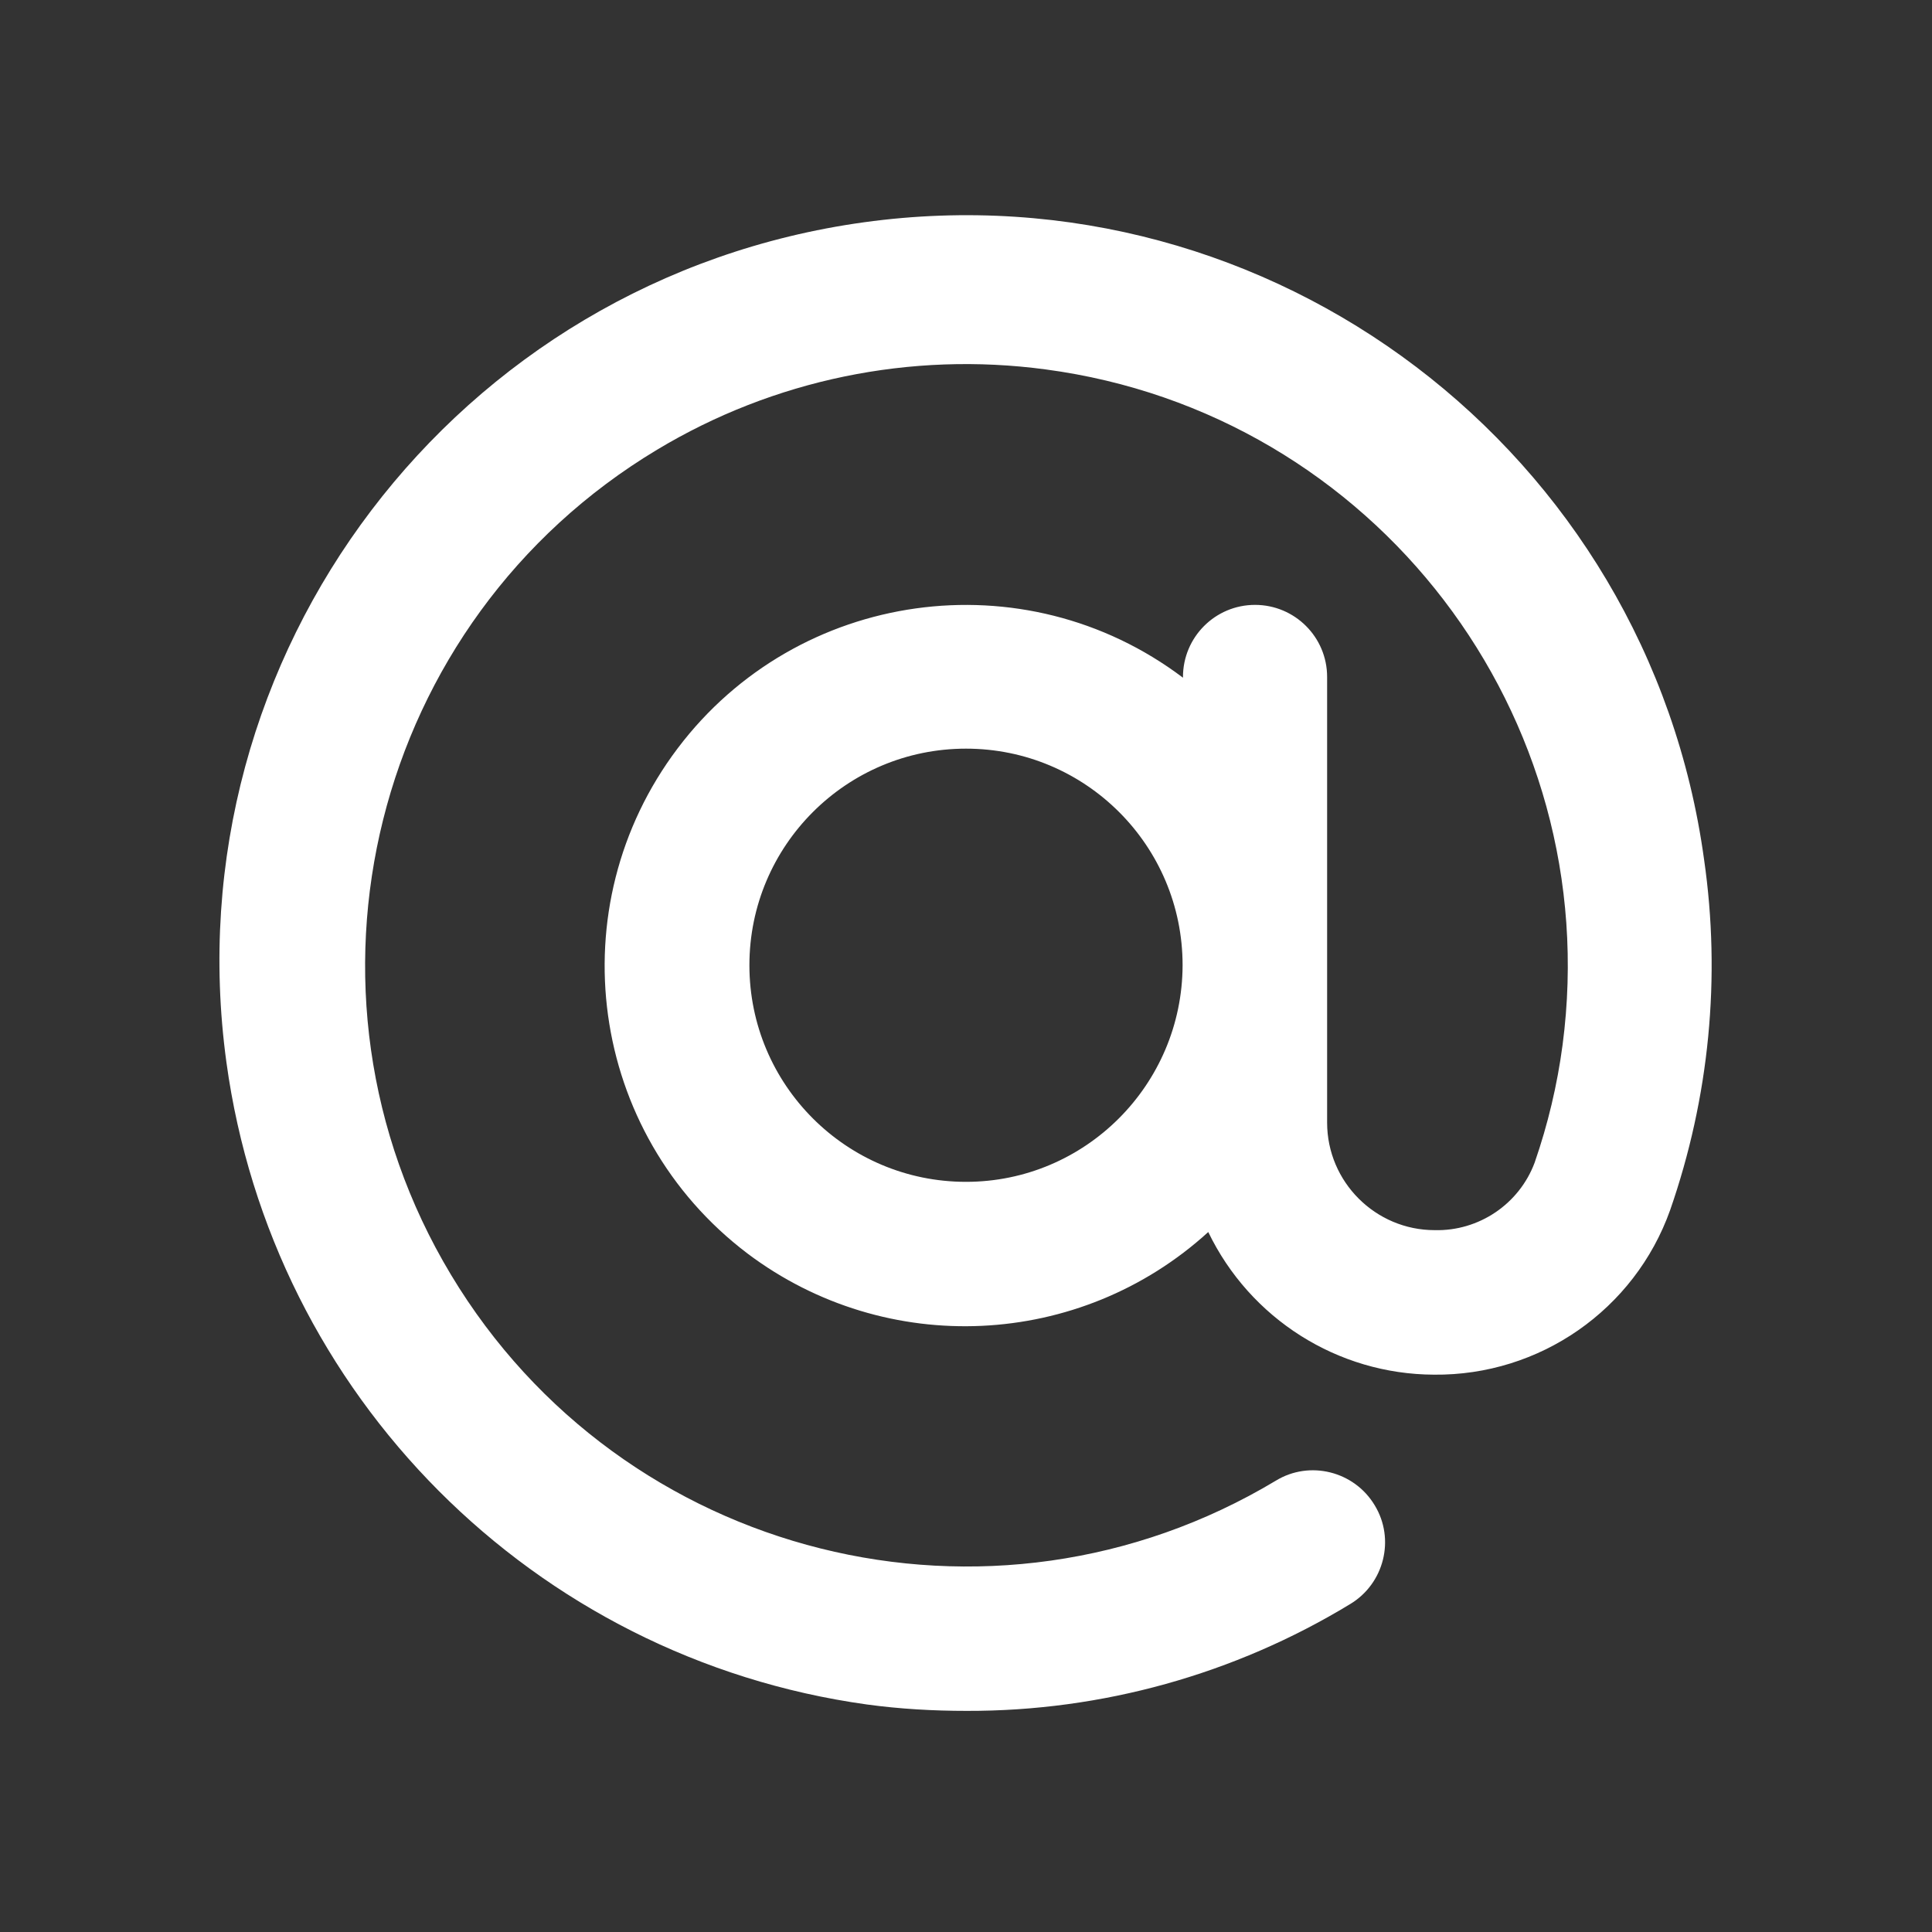
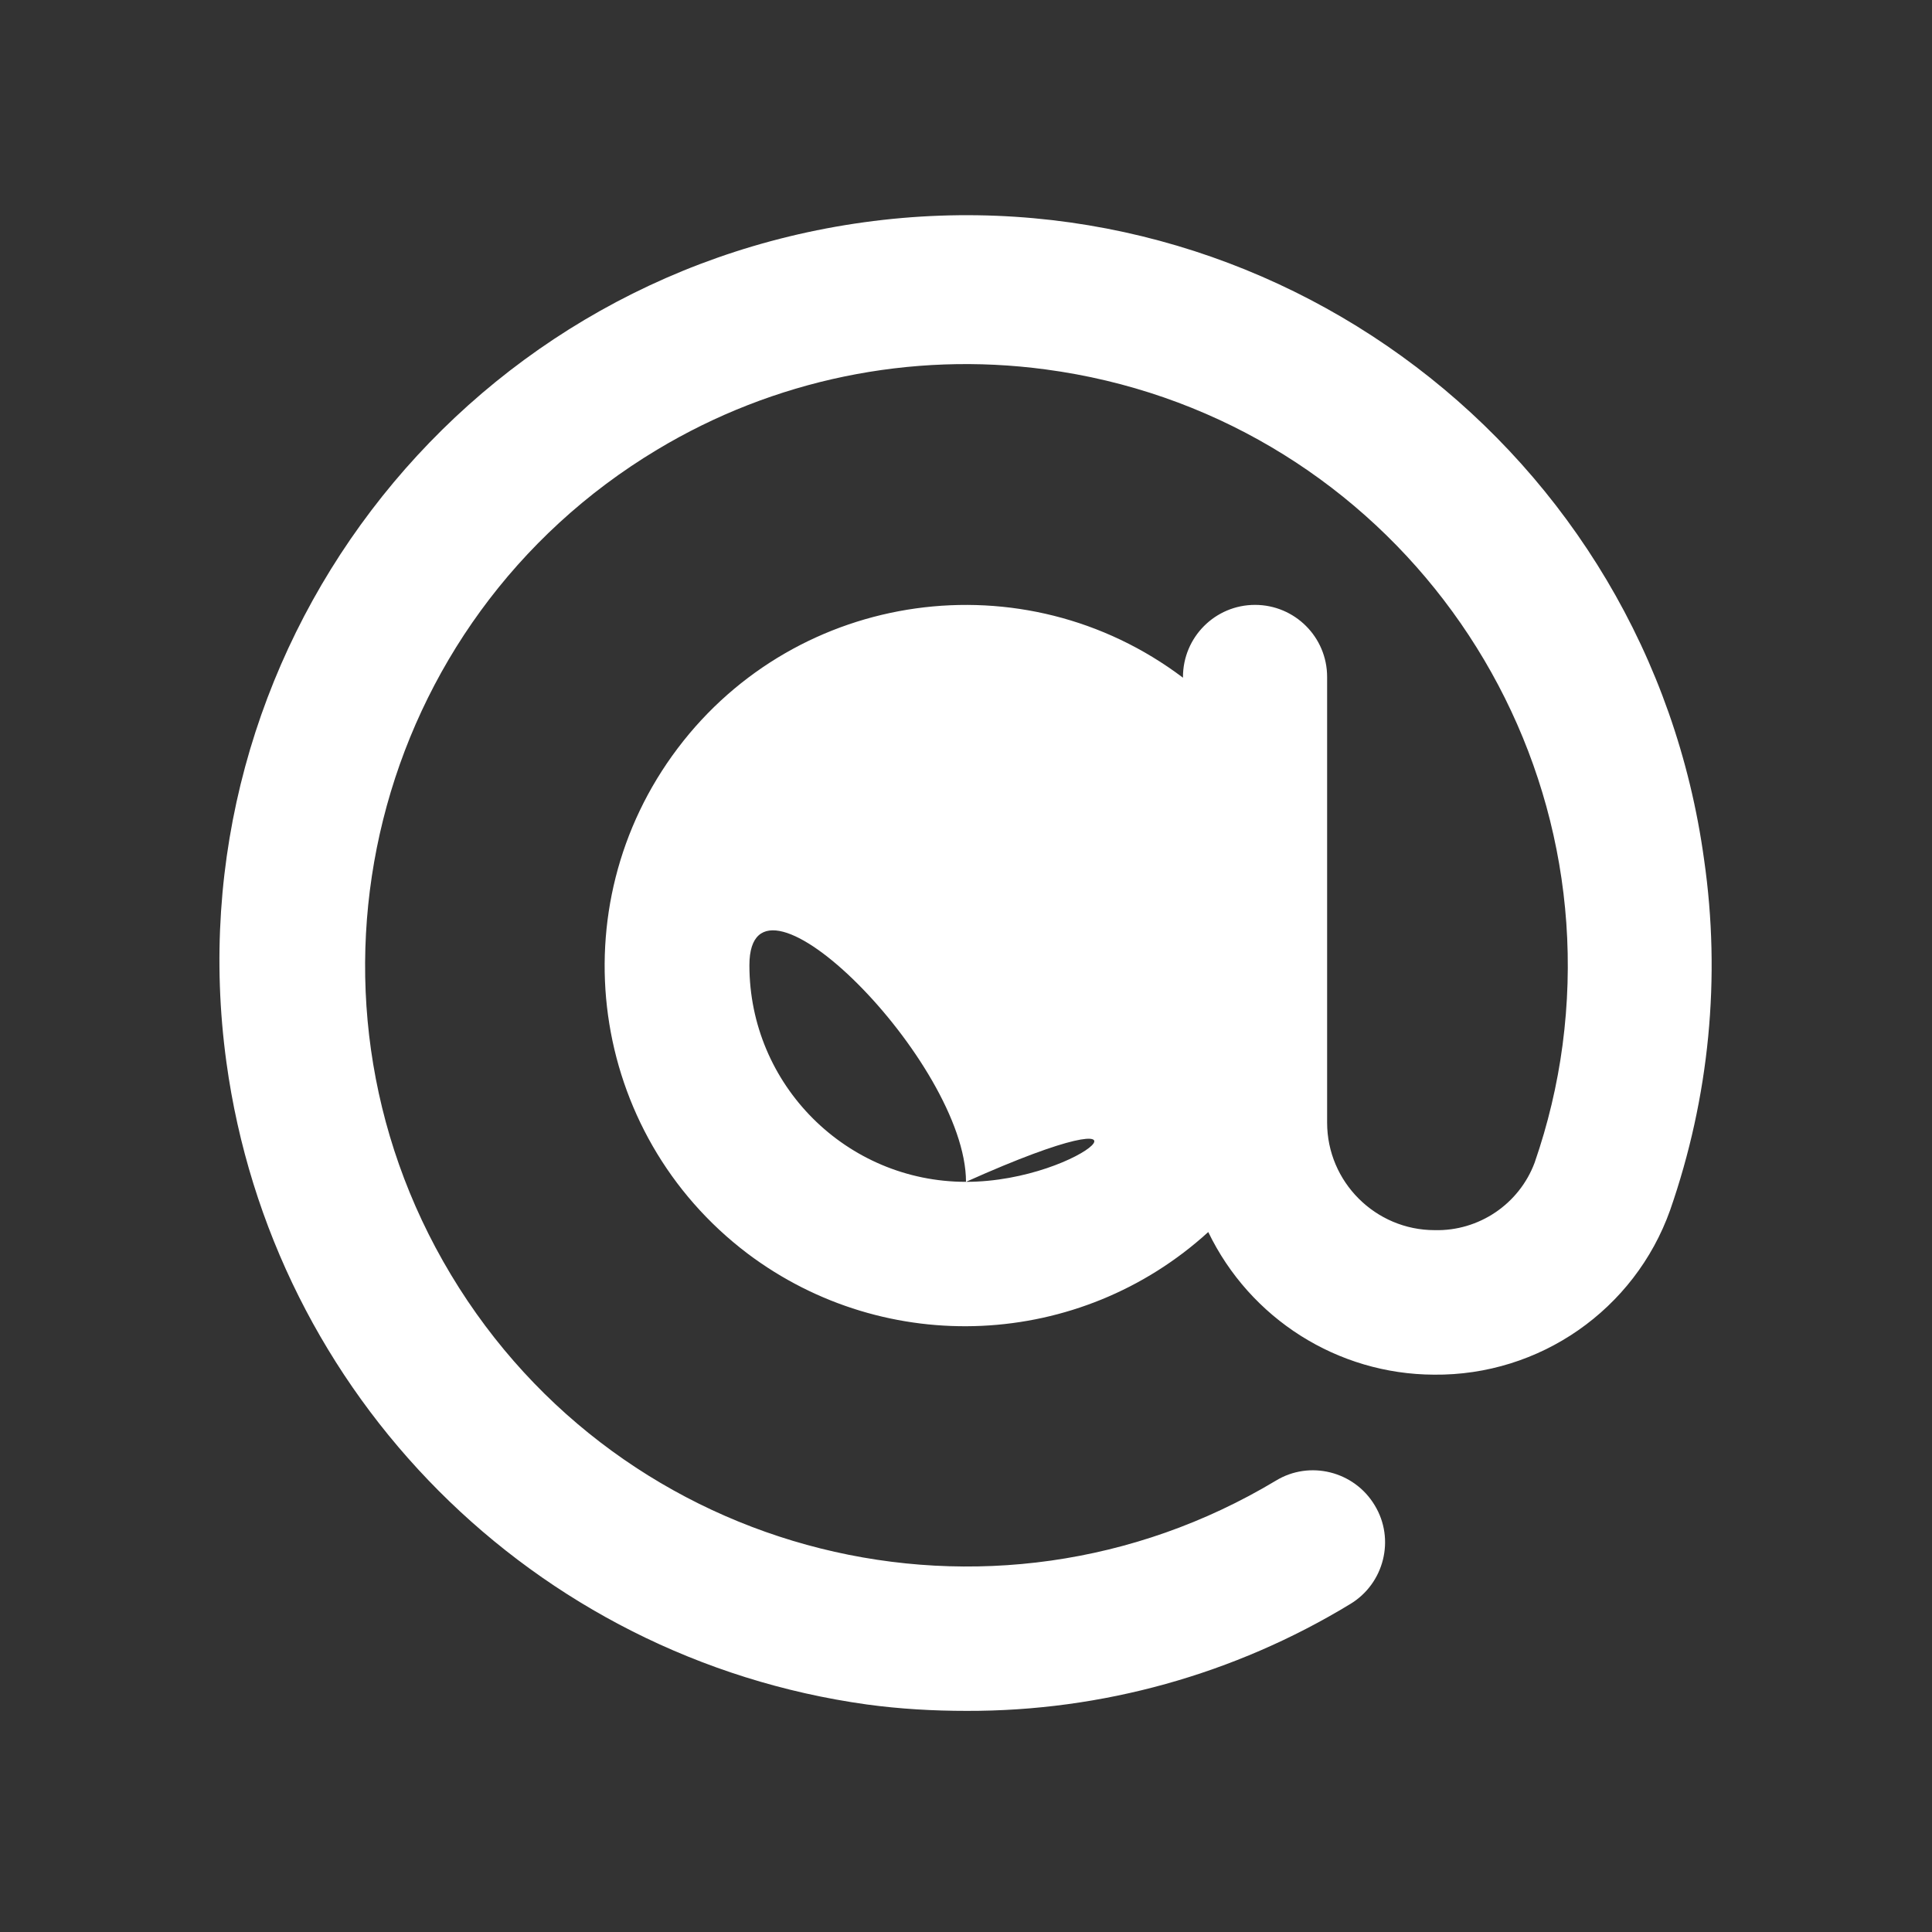
<svg xmlns="http://www.w3.org/2000/svg" version="1.1" id="Layer_3" x="0px" y="0px" viewBox="0 0 512 512" style="enable-background:new 0 0 512 512;" xml:space="preserve">
  <rect x="0" y="0" width="512" height="512" fill="#333333" stroke="none" />
  <style type="text/css">
	.st0{fill:#FFFFFF;}
</style>
-   <path class="st0" d="M451.6,227.8C436.8,119.7,337.1,44,229,58.9S45.2,173.4,60,281.5c12.1,88.3,81.4,157.9,169.7,170.2  c8.8,1.2,17.6,1.7,26.5,1.7c35.8,0.1,71-9.7,101.6-28.3c9-5.4,12-17.2,6.5-26.2c-5.4-9-17.2-12-26.2-6.5  c-75.5,45.3-173.3,20.8-218.6-54.6s-20.8-173.3,54.6-218.6c30.9-18.6,67.2-26.1,103-21.3c87.2,11.6,148.5,91.7,137,179  c-1.4,10.6-3.9,21.1-7.4,31.2c-4.1,11-14.8,18.2-26.5,17.9c-15.7,0-28.5-12.8-28.5-28.5V179.4c0-10.6-8.6-19.1-19.1-19.1  c-10.6,0-19.1,8.6-19.1,19.1v0.2c-42.1-31.8-102.1-23.4-133.9,18.7S156,300.3,198.1,332.2c36.8,27.7,88.1,25.3,122.1-5.7  c11.1,23,34.3,37.7,59.8,37.8c28,0.3,53.2-17.2,62.6-43.6C453,290.8,456.1,259,451.6,227.8L451.6,227.8z M256,313.2  c-31.7,0-57.4-25.7-57.4-57.4s25.7-57.4,57.4-57.4s57.4,25.7,57.4,57.4C313.3,287.5,287.6,313.2,256,313.2z" />
+   <path class="st0" d="M451.6,227.8C436.8,119.7,337.1,44,229,58.9S45.2,173.4,60,281.5c12.1,88.3,81.4,157.9,169.7,170.2  c8.8,1.2,17.6,1.7,26.5,1.7c35.8,0.1,71-9.7,101.6-28.3c9-5.4,12-17.2,6.5-26.2c-5.4-9-17.2-12-26.2-6.5  c-75.5,45.3-173.3,20.8-218.6-54.6s-20.8-173.3,54.6-218.6c30.9-18.6,67.2-26.1,103-21.3c87.2,11.6,148.5,91.7,137,179  c-1.4,10.6-3.9,21.1-7.4,31.2c-4.1,11-14.8,18.2-26.5,17.9c-15.7,0-28.5-12.8-28.5-28.5V179.4c0-10.6-8.6-19.1-19.1-19.1  c-10.6,0-19.1,8.6-19.1,19.1v0.2c-42.1-31.8-102.1-23.4-133.9,18.7S156,300.3,198.1,332.2c36.8,27.7,88.1,25.3,122.1-5.7  c11.1,23,34.3,37.7,59.8,37.8c28,0.3,53.2-17.2,62.6-43.6C453,290.8,456.1,259,451.6,227.8L451.6,227.8z M256,313.2  c-31.7,0-57.4-25.7-57.4-57.4s57.4,25.7,57.4,57.4C313.3,287.5,287.6,313.2,256,313.2z" />
</svg>